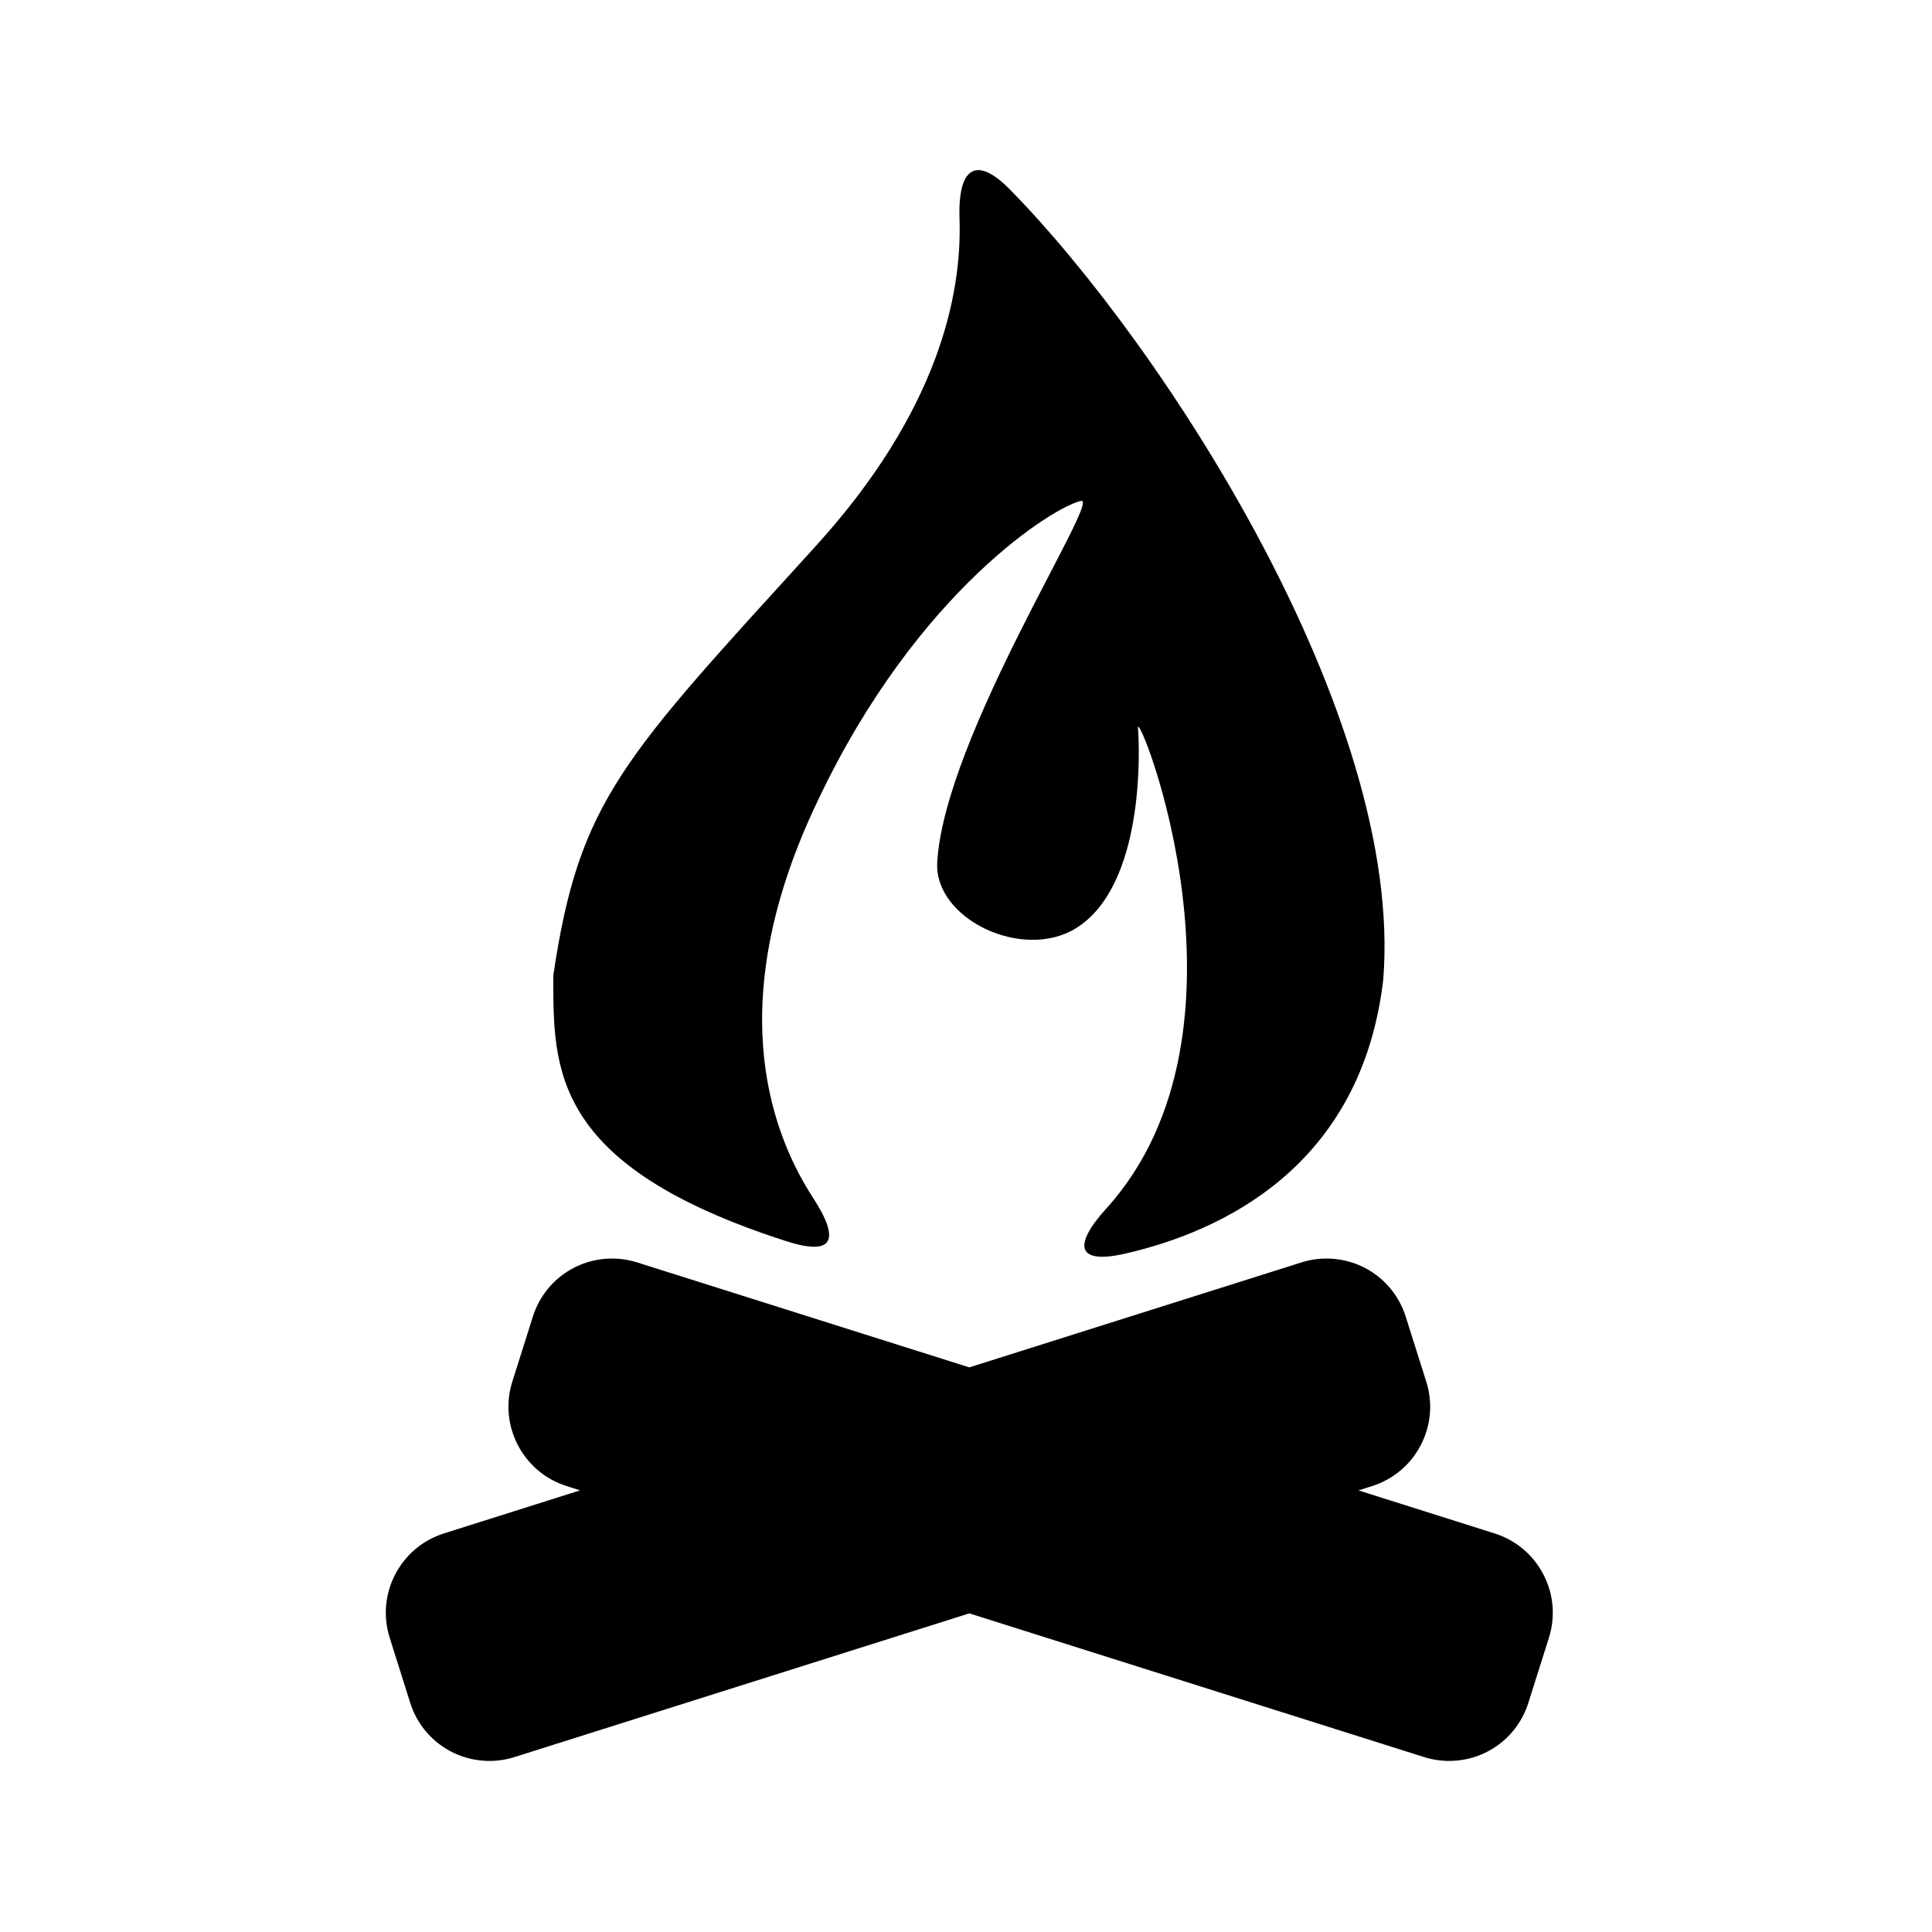
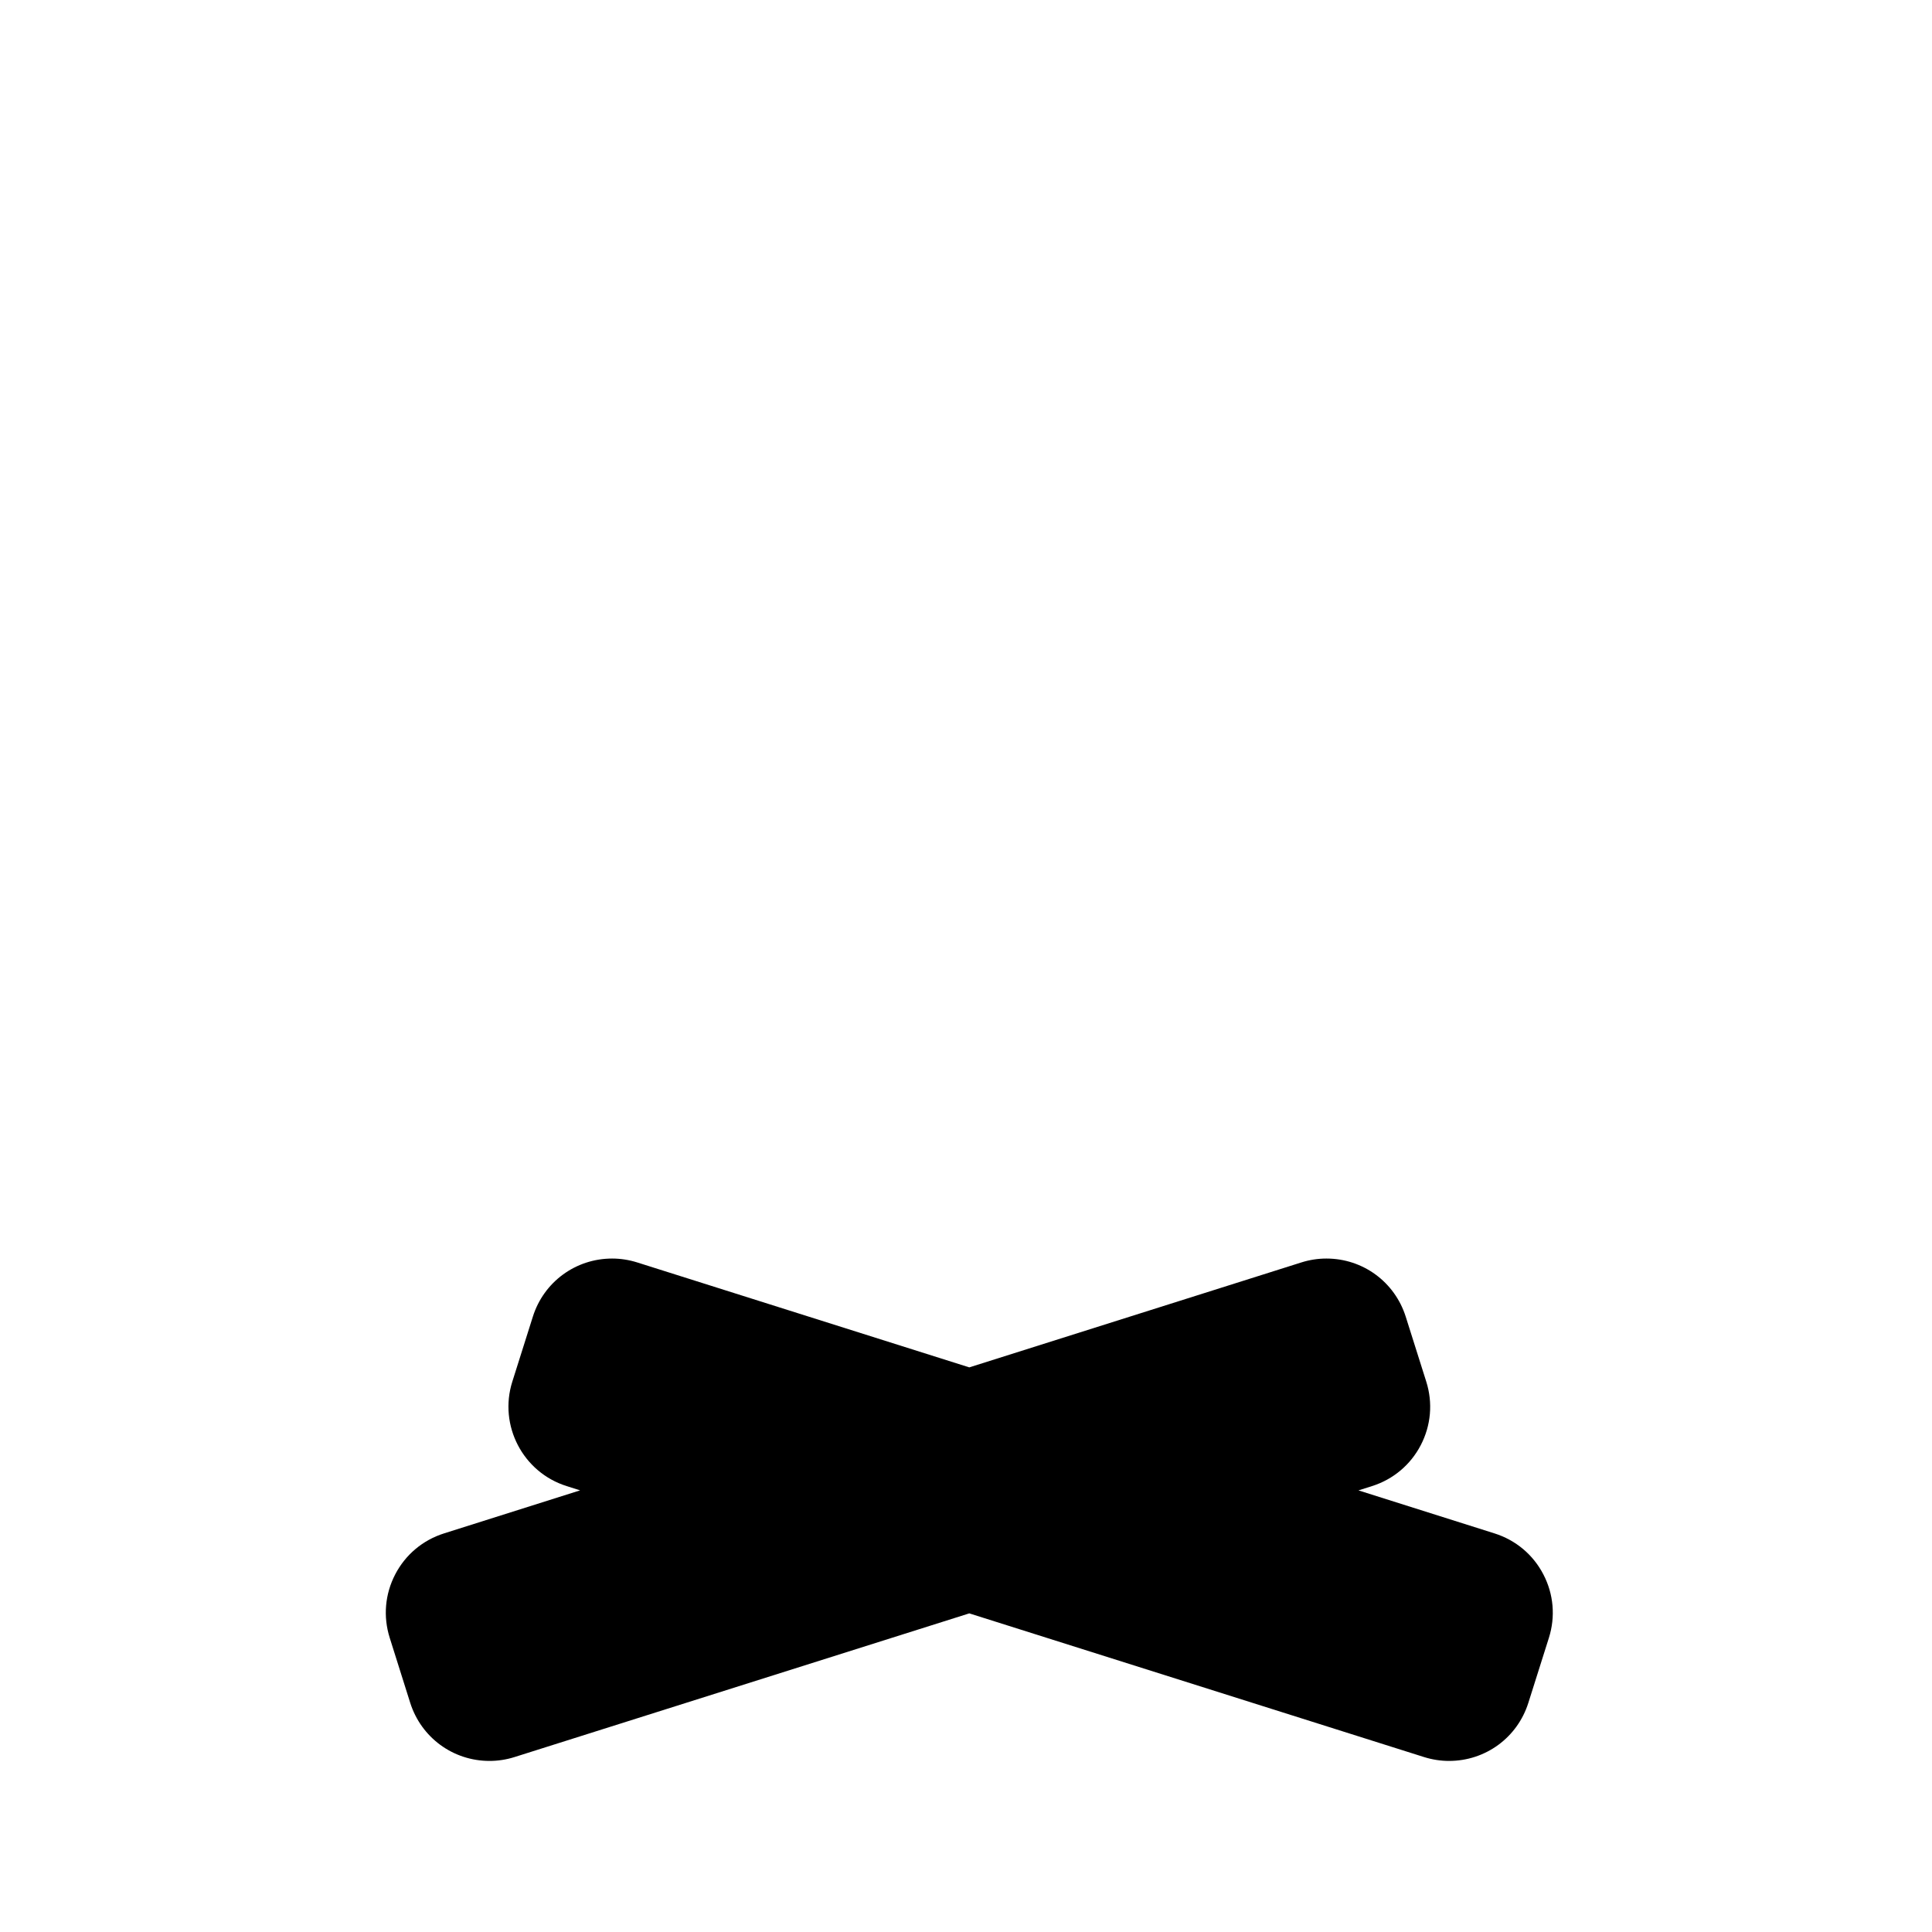
<svg xmlns="http://www.w3.org/2000/svg" version="1.1" id="Layer_1" x="0px" y="0px" viewBox="0 0 64 64" style="enable-background:new 0 0 64 64;" xml:space="preserve">
  <g>
-     <path d="M26.041,41.114c1.577,0.508,1.798-0.039,0.896-1.429c-1.541-2.376-2.939-6.7,0.154-13.163   c3.31-6.995,7.898-9.778,8.725-9.929c0.659-0.12-4.526,7.81-4.769,11.97c-0.11,1.875,2.828,3.281,4.597,2.185   c2.279-1.413,2.11-5.94,2.053-6.633c-0.067-0.807,4.318,9.999-1.052,15.922c-1.113,1.228-0.977,1.861,0.638,1.489   c3.16-0.727,7.804-2.852,8.538-9.063c0.707-8.737-7.31-21.04-12.36-26.179c-1.161-1.182-1.733-0.685-1.676,0.971   c0.085,2.489-0.692,6.359-4.768,10.841c-6.391,7.028-7.828,8.403-8.688,14.216C18.328,35.406,18.236,38.602,26.041,41.114z" />
    <path d="M13.588,56.406c0.364,1.152,1.42,1.927,2.627,1.927c0.281,0,0.561-0.043,0.832-0.129l15.062-4.759l15.062,4.759   c0.27,0.085,0.55,0.129,0.831,0.129c1.208,0,2.264-0.774,2.627-1.926l0.68-2.151c0.222-0.703,0.157-1.449-0.183-2.102   c-0.339-0.653-0.914-1.135-1.615-1.357l-4.51-1.426l0.448-0.142c0.702-0.222,1.276-0.704,1.616-1.357   c0.339-0.654,0.404-1.4,0.182-2.103l-0.68-2.151c-0.364-1.152-1.42-1.927-2.627-1.927c-0.281,0-0.561,0.043-0.832,0.129   l-10.999,3.476l-11-3.476c-0.27-0.085-0.55-0.129-0.831-0.129c-1.208,0-2.264,0.774-2.627,1.926l-0.68,2.152   c-0.458,1.449,0.348,3.001,1.798,3.459l0.448,0.142l-4.509,1.426c-0.702,0.222-1.276,0.704-1.616,1.357   c-0.339,0.653-0.404,1.399-0.182,2.102L13.588,56.406z" />
  </g>
</svg>